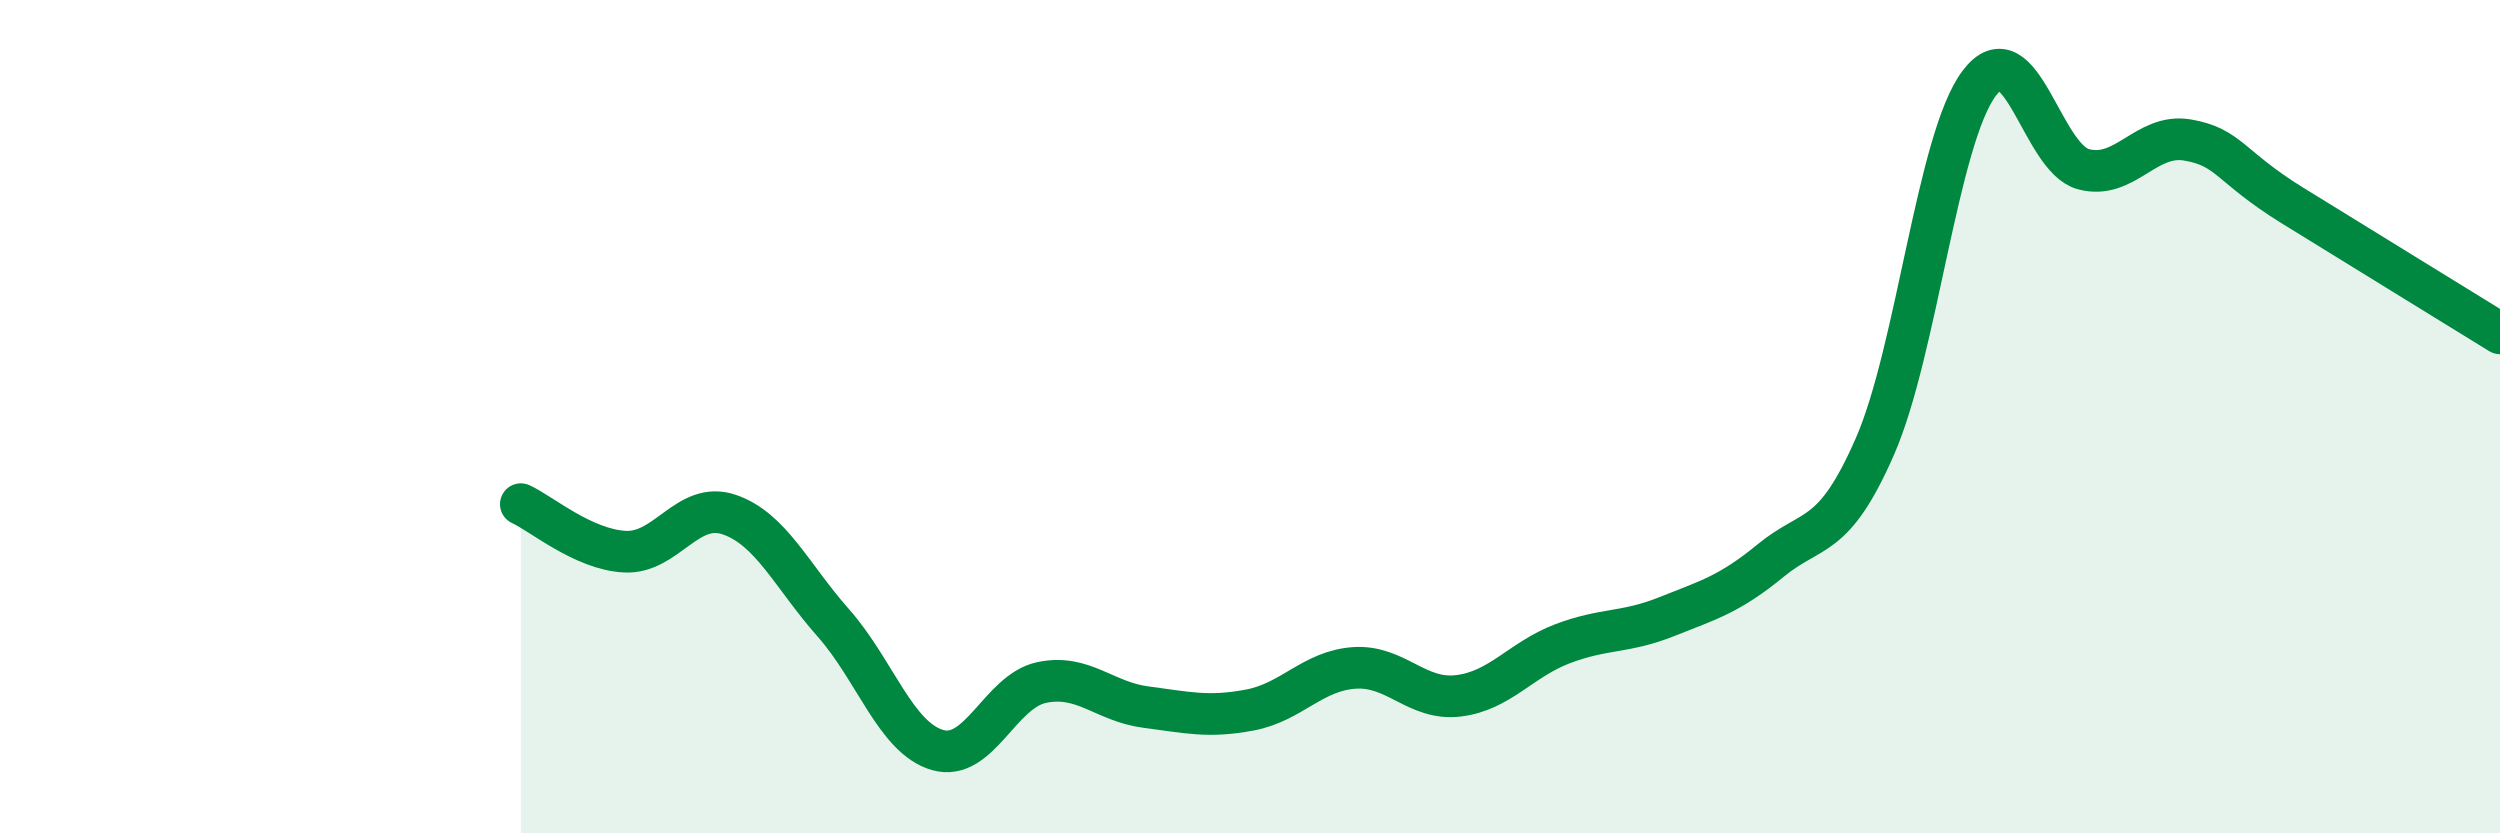
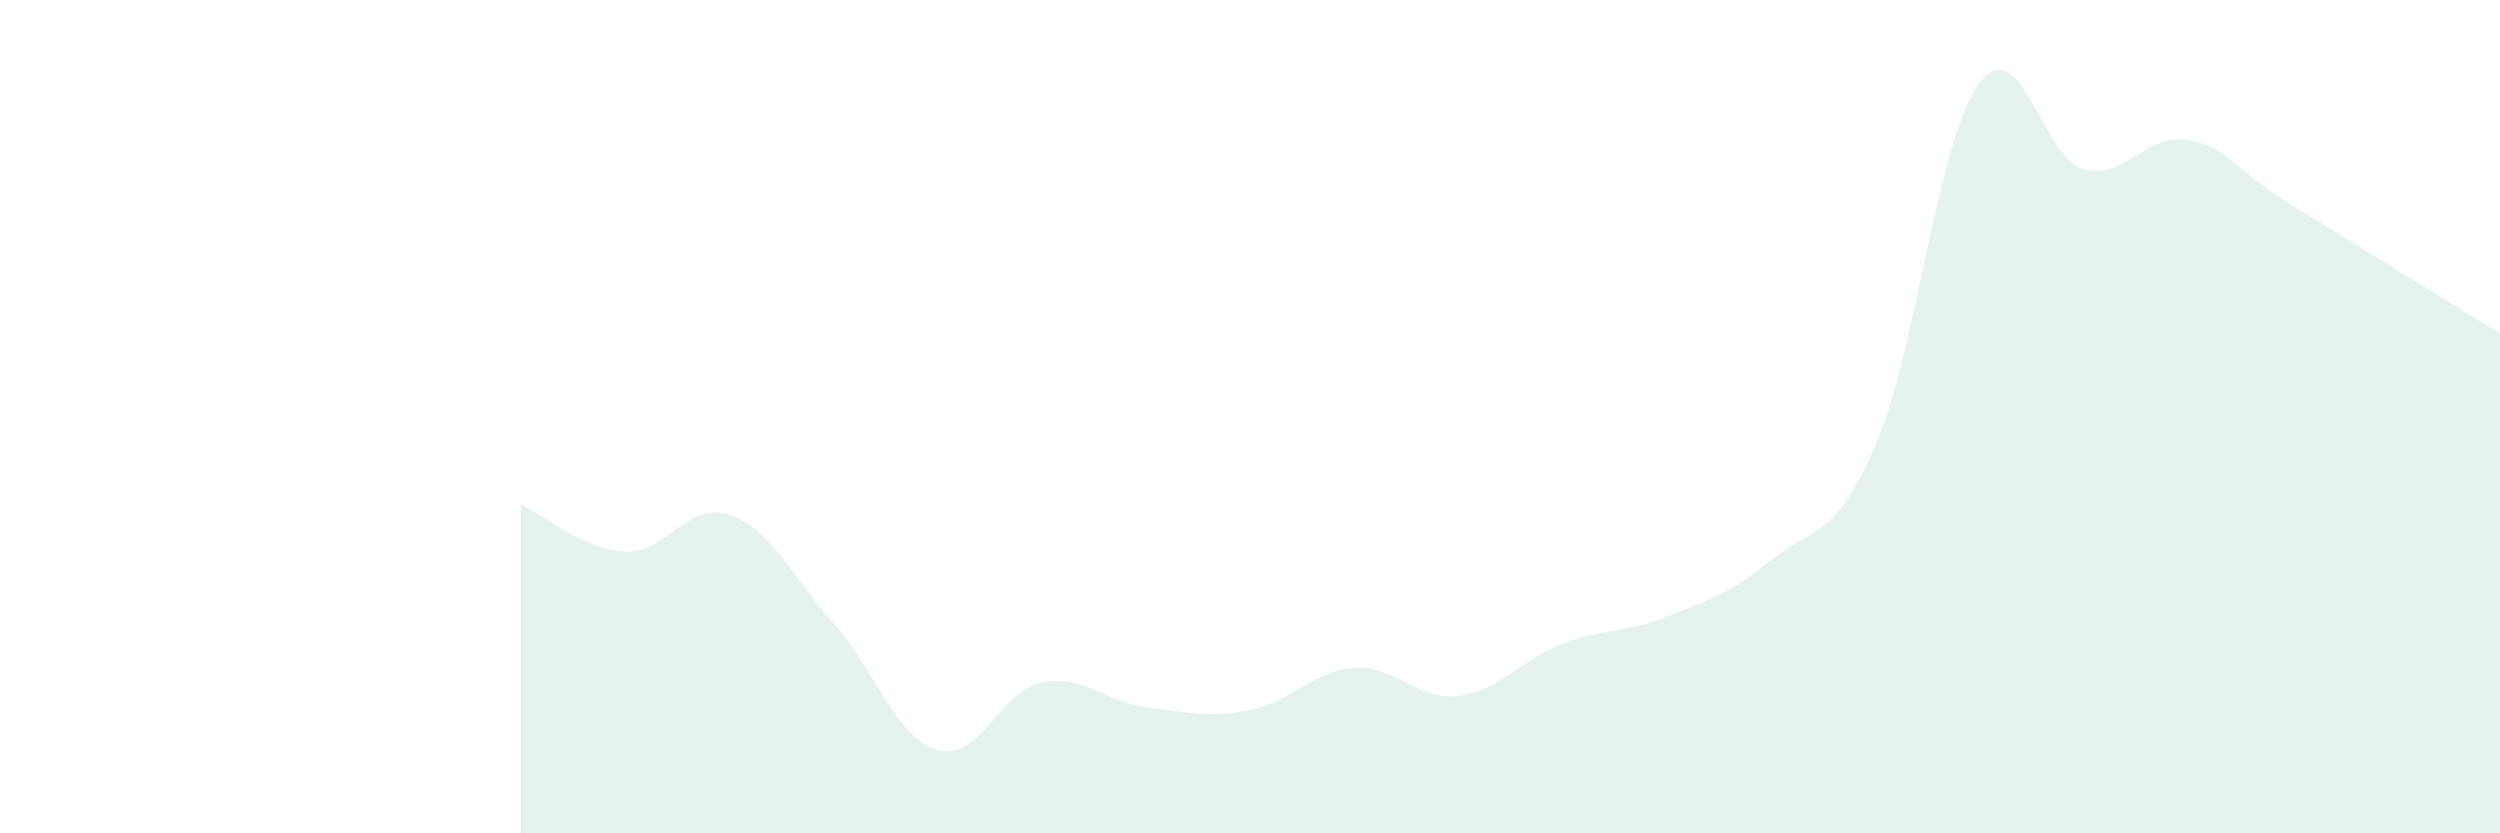
<svg xmlns="http://www.w3.org/2000/svg" width="60" height="20" viewBox="0 0 60 20">
  <path d="M 12.5,12.1 C 13,12.33 14,13.19 15,13.24 C 16,13.29 16.5,12.01 17.5,12.35 C 18.5,12.69 19,13.82 20,14.95 C 21,16.08 21.5,17.71 22.5,18 C 23.5,18.29 24,16.59 25,16.38 C 26,16.17 26.5,16.84 27.5,16.97 C 28.5,17.1 29,17.23 30,17.04 C 31,16.85 31.5,16.1 32.5,16.03 C 33.5,15.96 34,16.82 35,16.7 C 36,16.58 36.5,15.83 37.5,15.45 C 38.5,15.07 39,15.2 40,14.8 C 41,14.4 41.5,14.27 42.5,13.45 C 43.5,12.63 44,13 45,10.71 C 46,8.42 46.5,3.33 47.5,2 C 48.5,0.67 49,3.79 50,4.06 C 51,4.33 51.5,3.19 52.5,3.36 C 53.5,3.53 53.5,3.99 55,4.92 C 56.5,5.85 59,7.38 60,8L60 20L12.5 20Z" fill="#008740" opacity="0.1" stroke-linecap="round" stroke-linejoin="round" />
-   <path d="M 12.5,12.1 C 13,12.33 14,13.19 15,13.24 C 16,13.29 16.5,12.01 17.5,12.35 C 18.5,12.69 19,13.82 20,14.95 C 21,16.08 21.5,17.71 22.5,18 C 23.5,18.29 24,16.59 25,16.38 C 26,16.17 26.5,16.84 27.5,16.97 C 28.5,17.1 29,17.23 30,17.04 C 31,16.85 31.5,16.1 32.5,16.03 C 33.5,15.96 34,16.82 35,16.7 C 36,16.58 36.5,15.83 37.5,15.45 C 38.5,15.07 39,15.2 40,14.8 C 41,14.4 41.5,14.27 42.5,13.45 C 43.5,12.63 44,13 45,10.71 C 46,8.42 46.5,3.33 47.5,2 C 48.5,0.67 49,3.79 50,4.06 C 51,4.33 51.5,3.19 52.5,3.36 C 53.5,3.53 53.5,3.99 55,4.92 C 56.5,5.85 59,7.38 60,8" stroke="#008740" stroke-width="1" fill="none" stroke-linecap="round" stroke-linejoin="round" />
</svg>